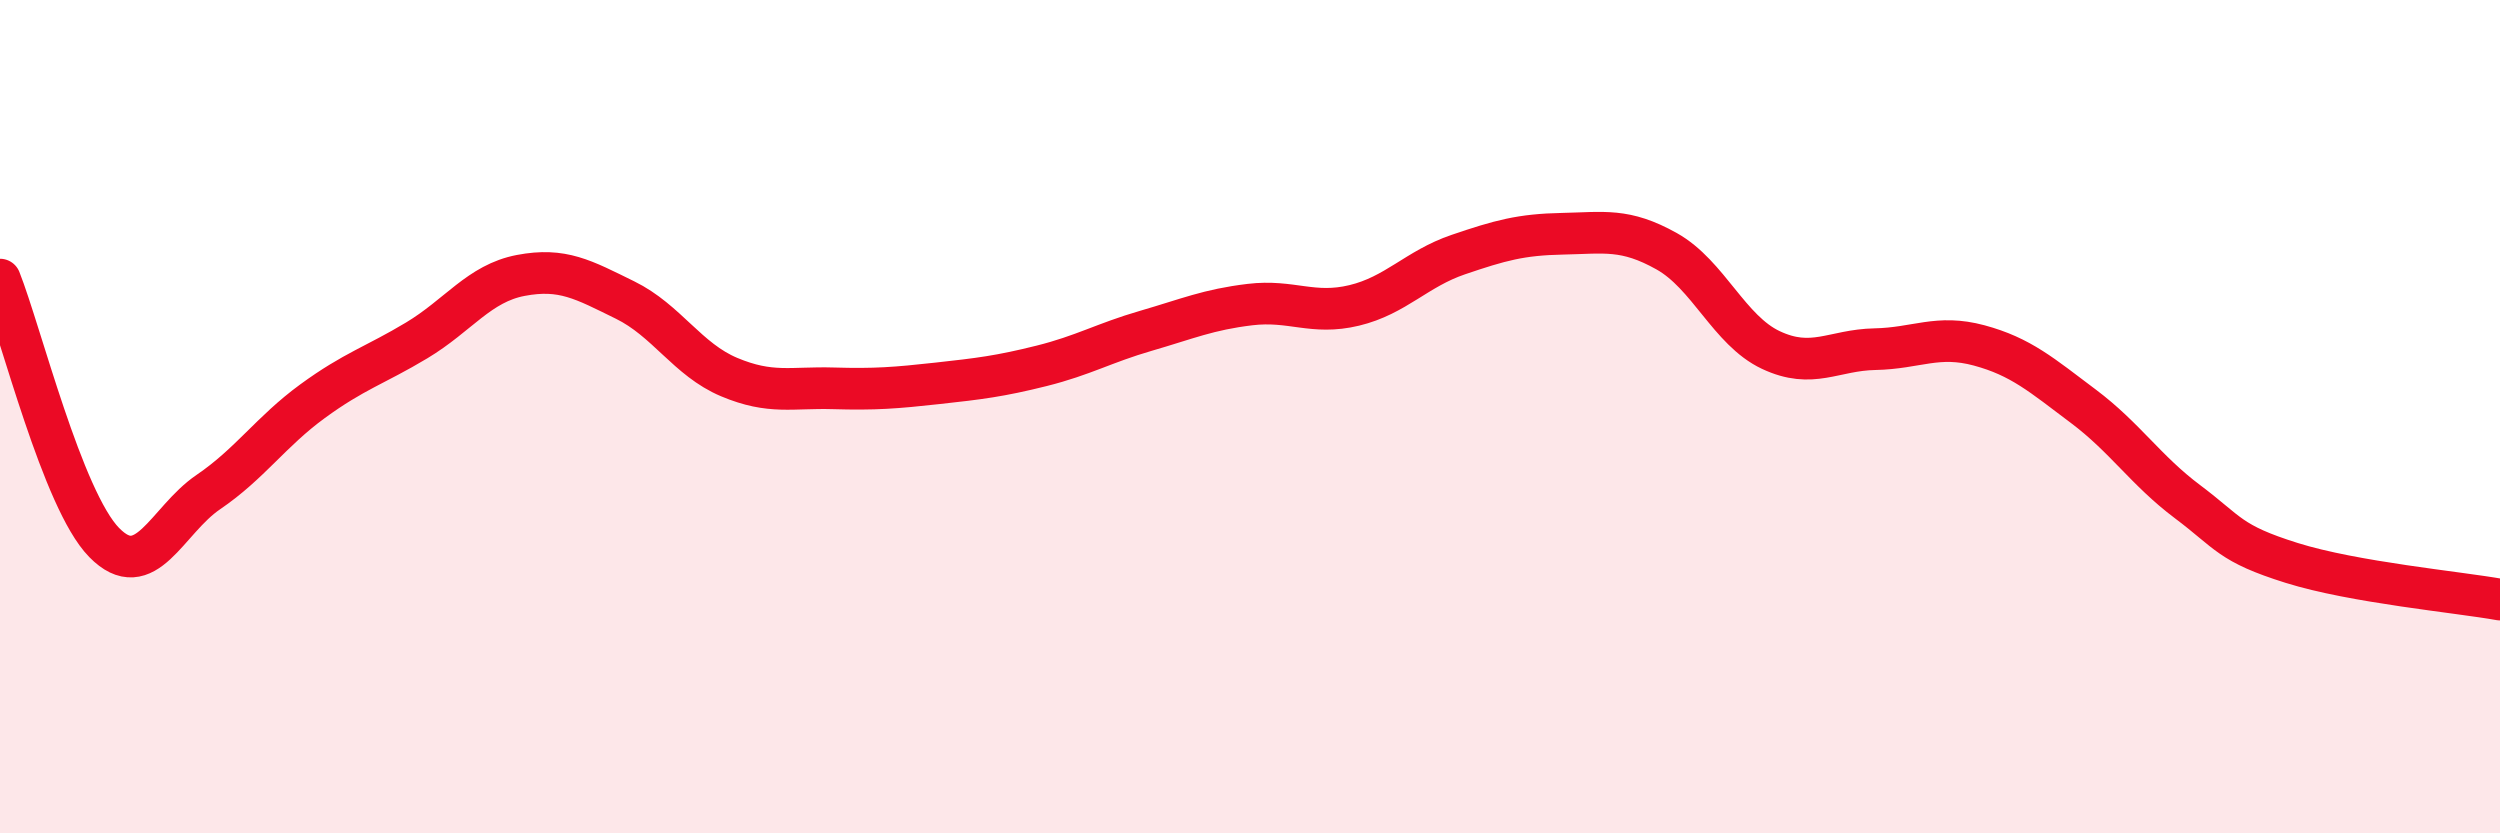
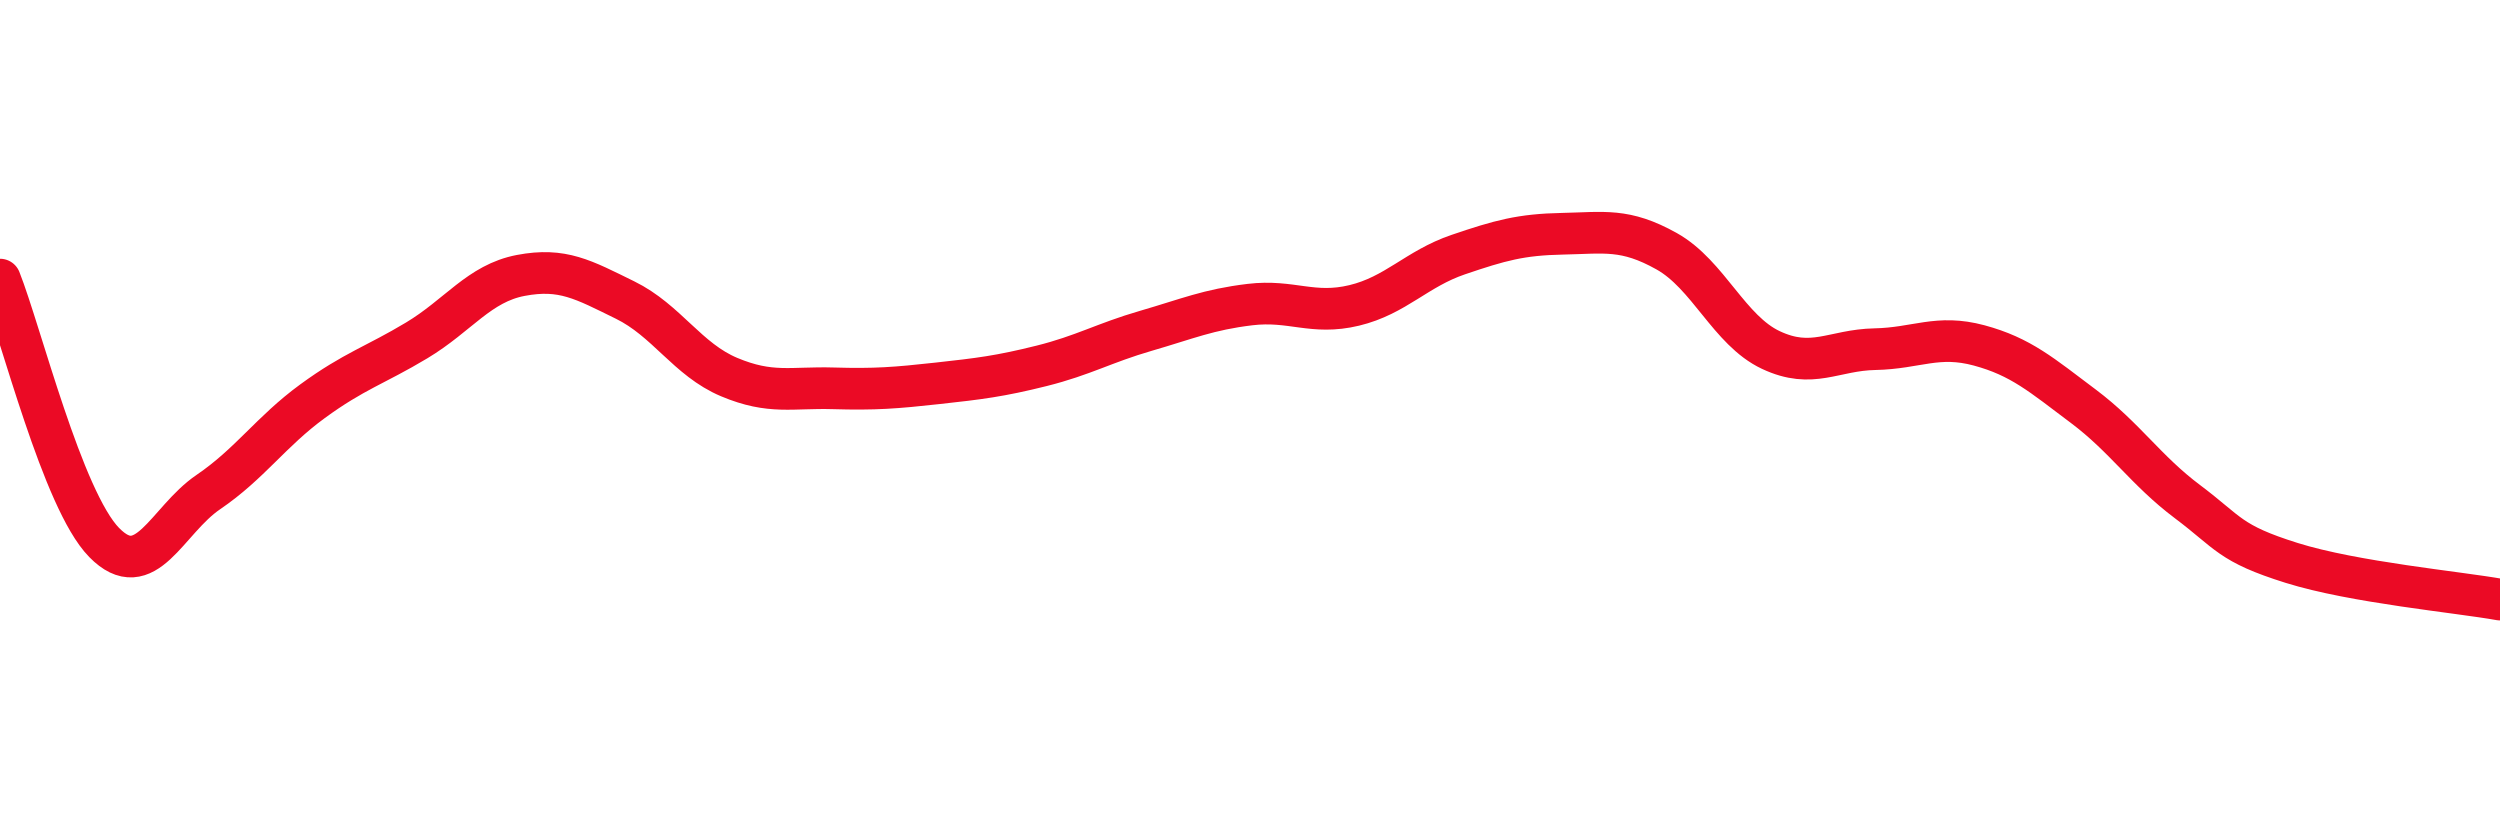
<svg xmlns="http://www.w3.org/2000/svg" width="60" height="20" viewBox="0 0 60 20">
-   <path d="M 0,6.71 C 0.5,7.97 1.5,12 2.5,13.02 C 3.5,14.04 4,12.49 5,11.81 C 6,11.13 6.5,10.36 7.5,9.63 C 8.5,8.9 9,8.77 10,8.17 C 11,7.57 11.5,6.8 12.5,6.61 C 13.5,6.42 14,6.71 15,7.2 C 16,7.69 16.5,8.63 17.5,9.05 C 18.5,9.47 19,9.29 20,9.32 C 21,9.35 21.5,9.31 22.5,9.2 C 23.5,9.09 24,9.03 25,8.78 C 26,8.53 26.5,8.23 27.5,7.94 C 28.5,7.65 29,7.43 30,7.31 C 31,7.19 31.5,7.57 32.5,7.33 C 33.5,7.09 34,6.45 35,6.11 C 36,5.77 36.5,5.63 37.5,5.61 C 38.5,5.59 39,5.47 40,6.03 C 41,6.59 41.5,7.93 42.5,8.4 C 43.5,8.87 44,8.4 45,8.38 C 46,8.36 46.5,8.02 47.5,8.29 C 48.5,8.56 49,9 50,9.75 C 51,10.5 51.5,11.29 52.5,12.04 C 53.5,12.79 53.5,13.04 55,13.51 C 56.5,13.98 59,14.21 60,14.39L60 20L0 20Z" fill="#EB0A25" opacity="0.1" stroke-linecap="round" stroke-linejoin="round" />
  <path d="M 0,6.71 C 0.5,7.97 1.5,12 2.5,13.02 C 3.5,14.04 4,12.49 5,11.81 C 6,11.13 6.5,10.36 7.5,9.63 C 8.5,8.9 9,8.77 10,8.17 C 11,7.57 11.5,6.8 12.5,6.61 C 13.5,6.42 14,6.71 15,7.2 C 16,7.69 16.5,8.63 17.5,9.05 C 18.5,9.47 19,9.29 20,9.32 C 21,9.35 21.5,9.31 22.5,9.2 C 23.5,9.09 24,9.03 25,8.78 C 26,8.53 26.5,8.23 27.5,7.94 C 28.5,7.65 29,7.43 30,7.31 C 31,7.19 31.5,7.57 32.5,7.33 C 33.5,7.09 34,6.45 35,6.11 C 36,5.77 36.5,5.63 37.5,5.61 C 38.5,5.59 39,5.47 40,6.03 C 41,6.59 41.5,7.93 42.5,8.4 C 43.5,8.87 44,8.4 45,8.38 C 46,8.36 46.5,8.02 47.5,8.29 C 48.5,8.56 49,9 50,9.75 C 51,10.5 51.5,11.29 52.5,12.04 C 53.5,12.79 53.5,13.04 55,13.51 C 56.5,13.98 59,14.21 60,14.39" stroke="#EB0A25" stroke-width="1" fill="none" stroke-linecap="round" stroke-linejoin="round" />
</svg>